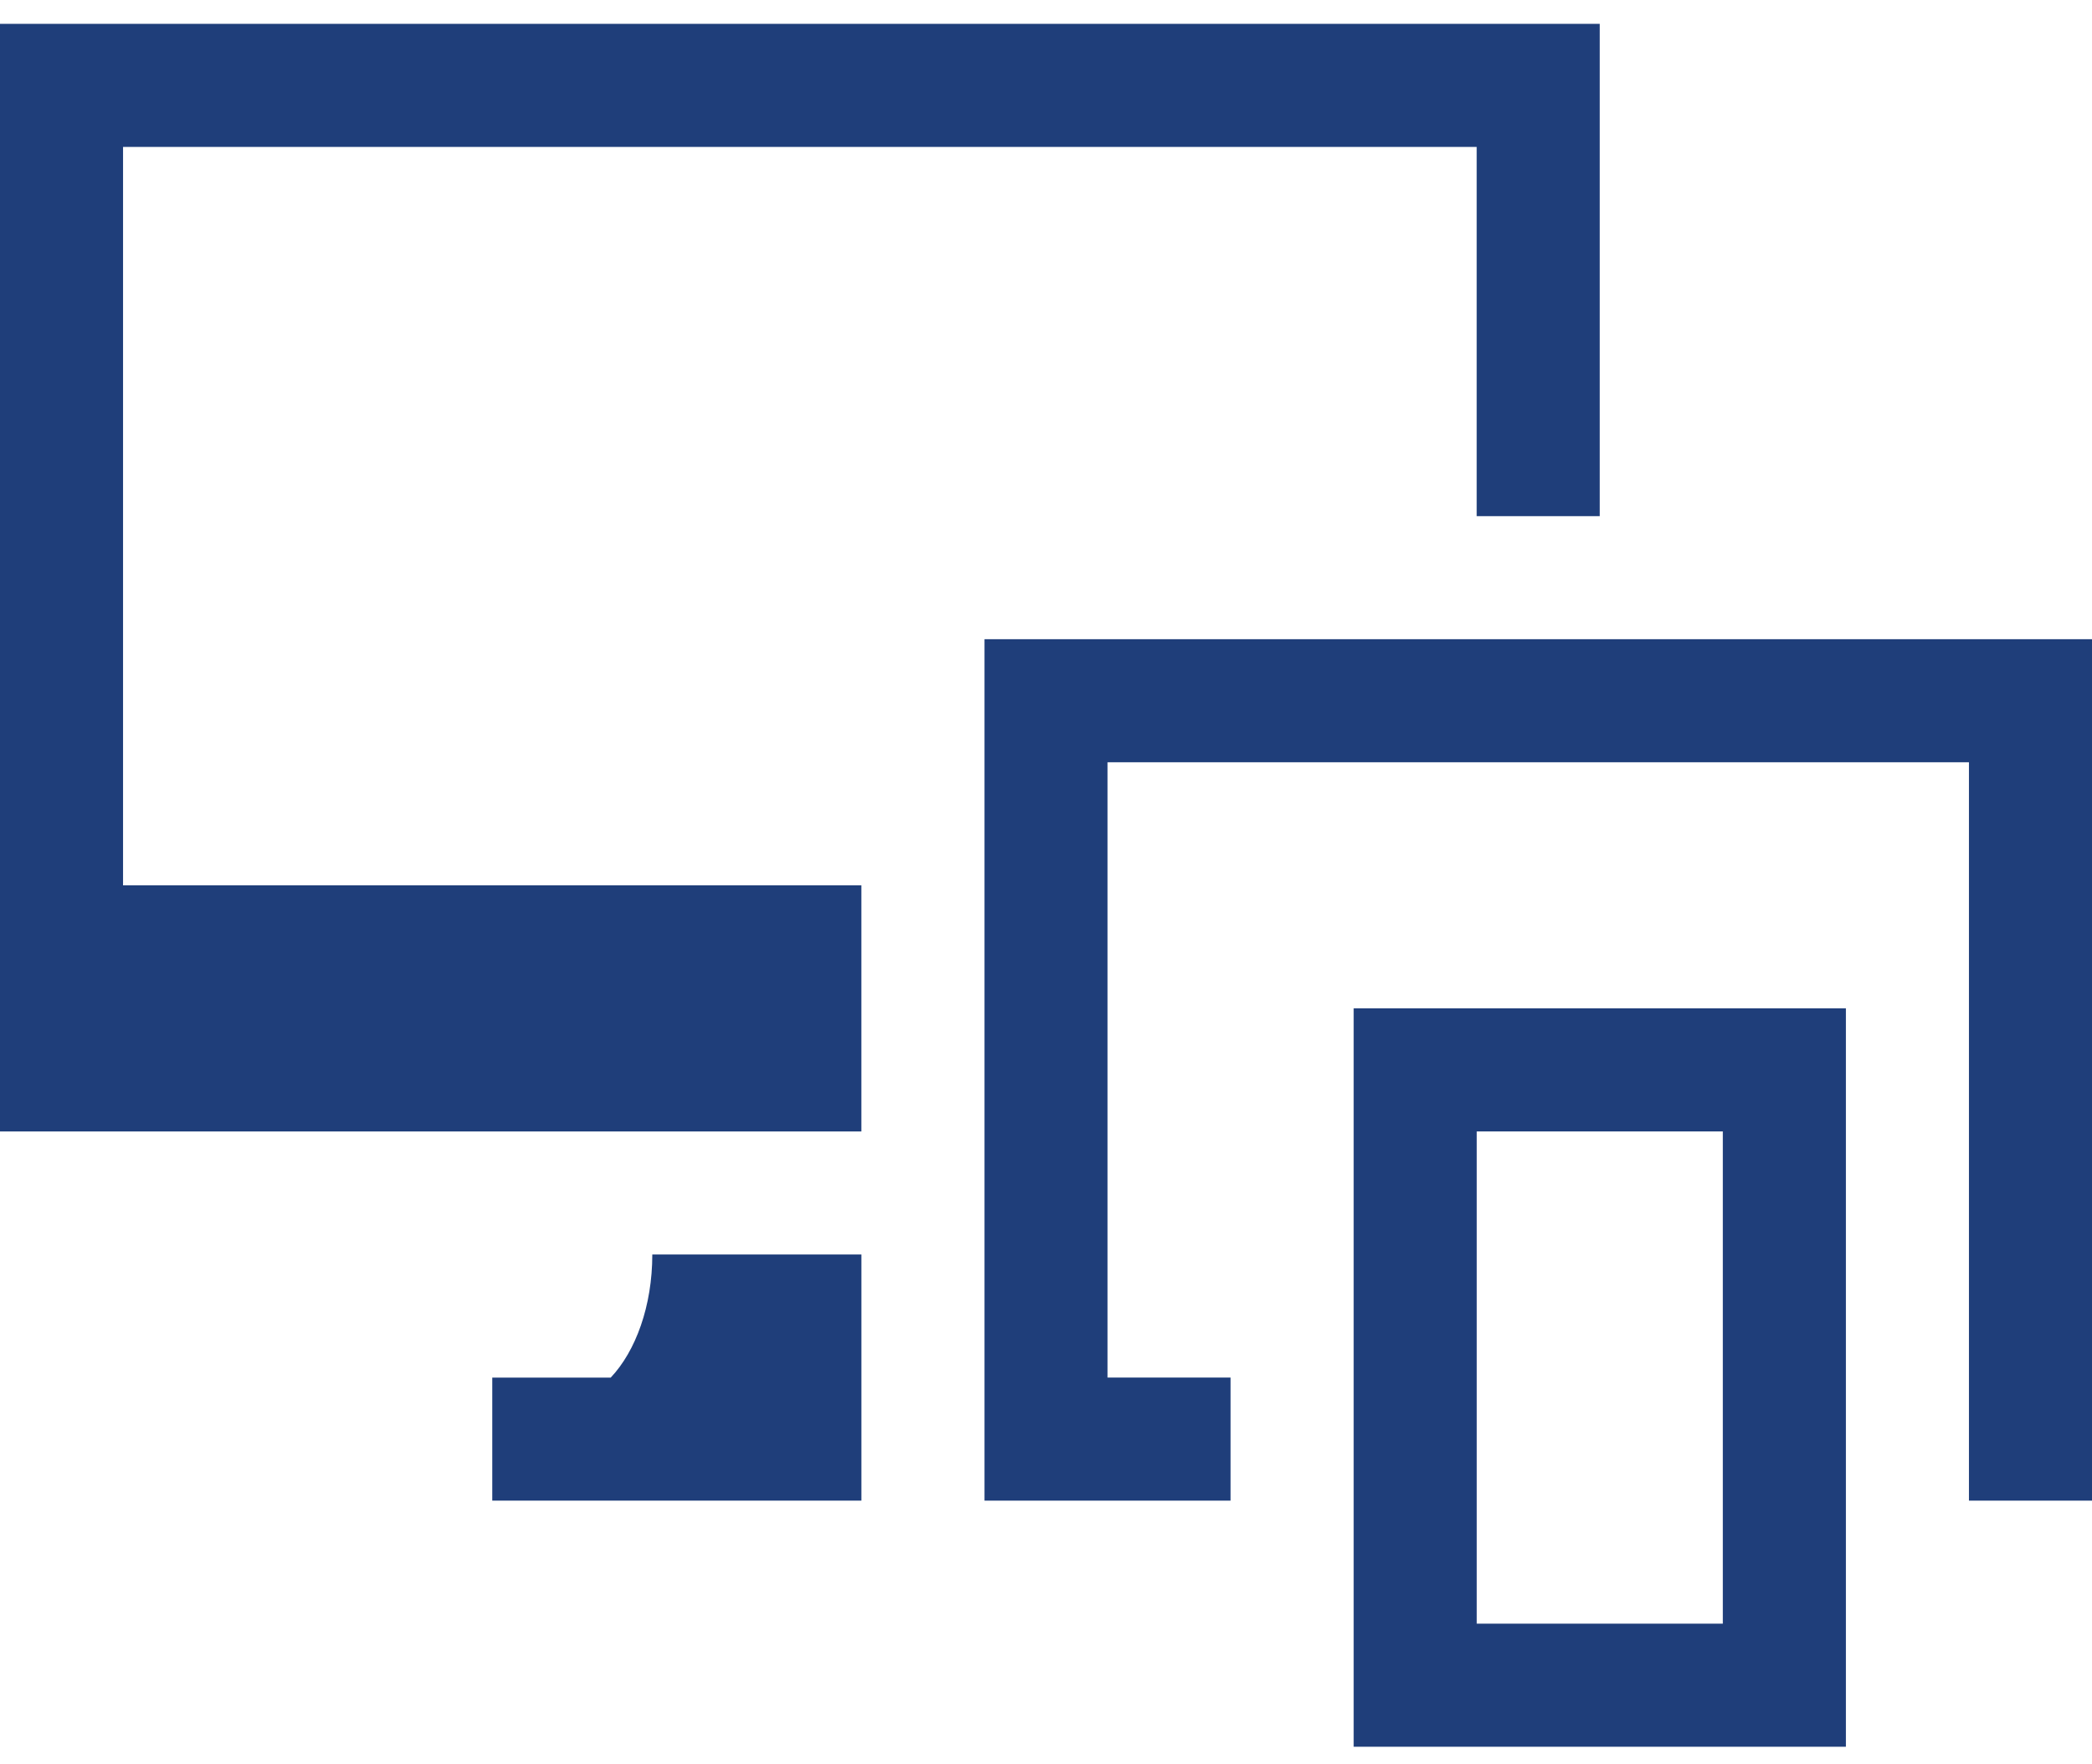
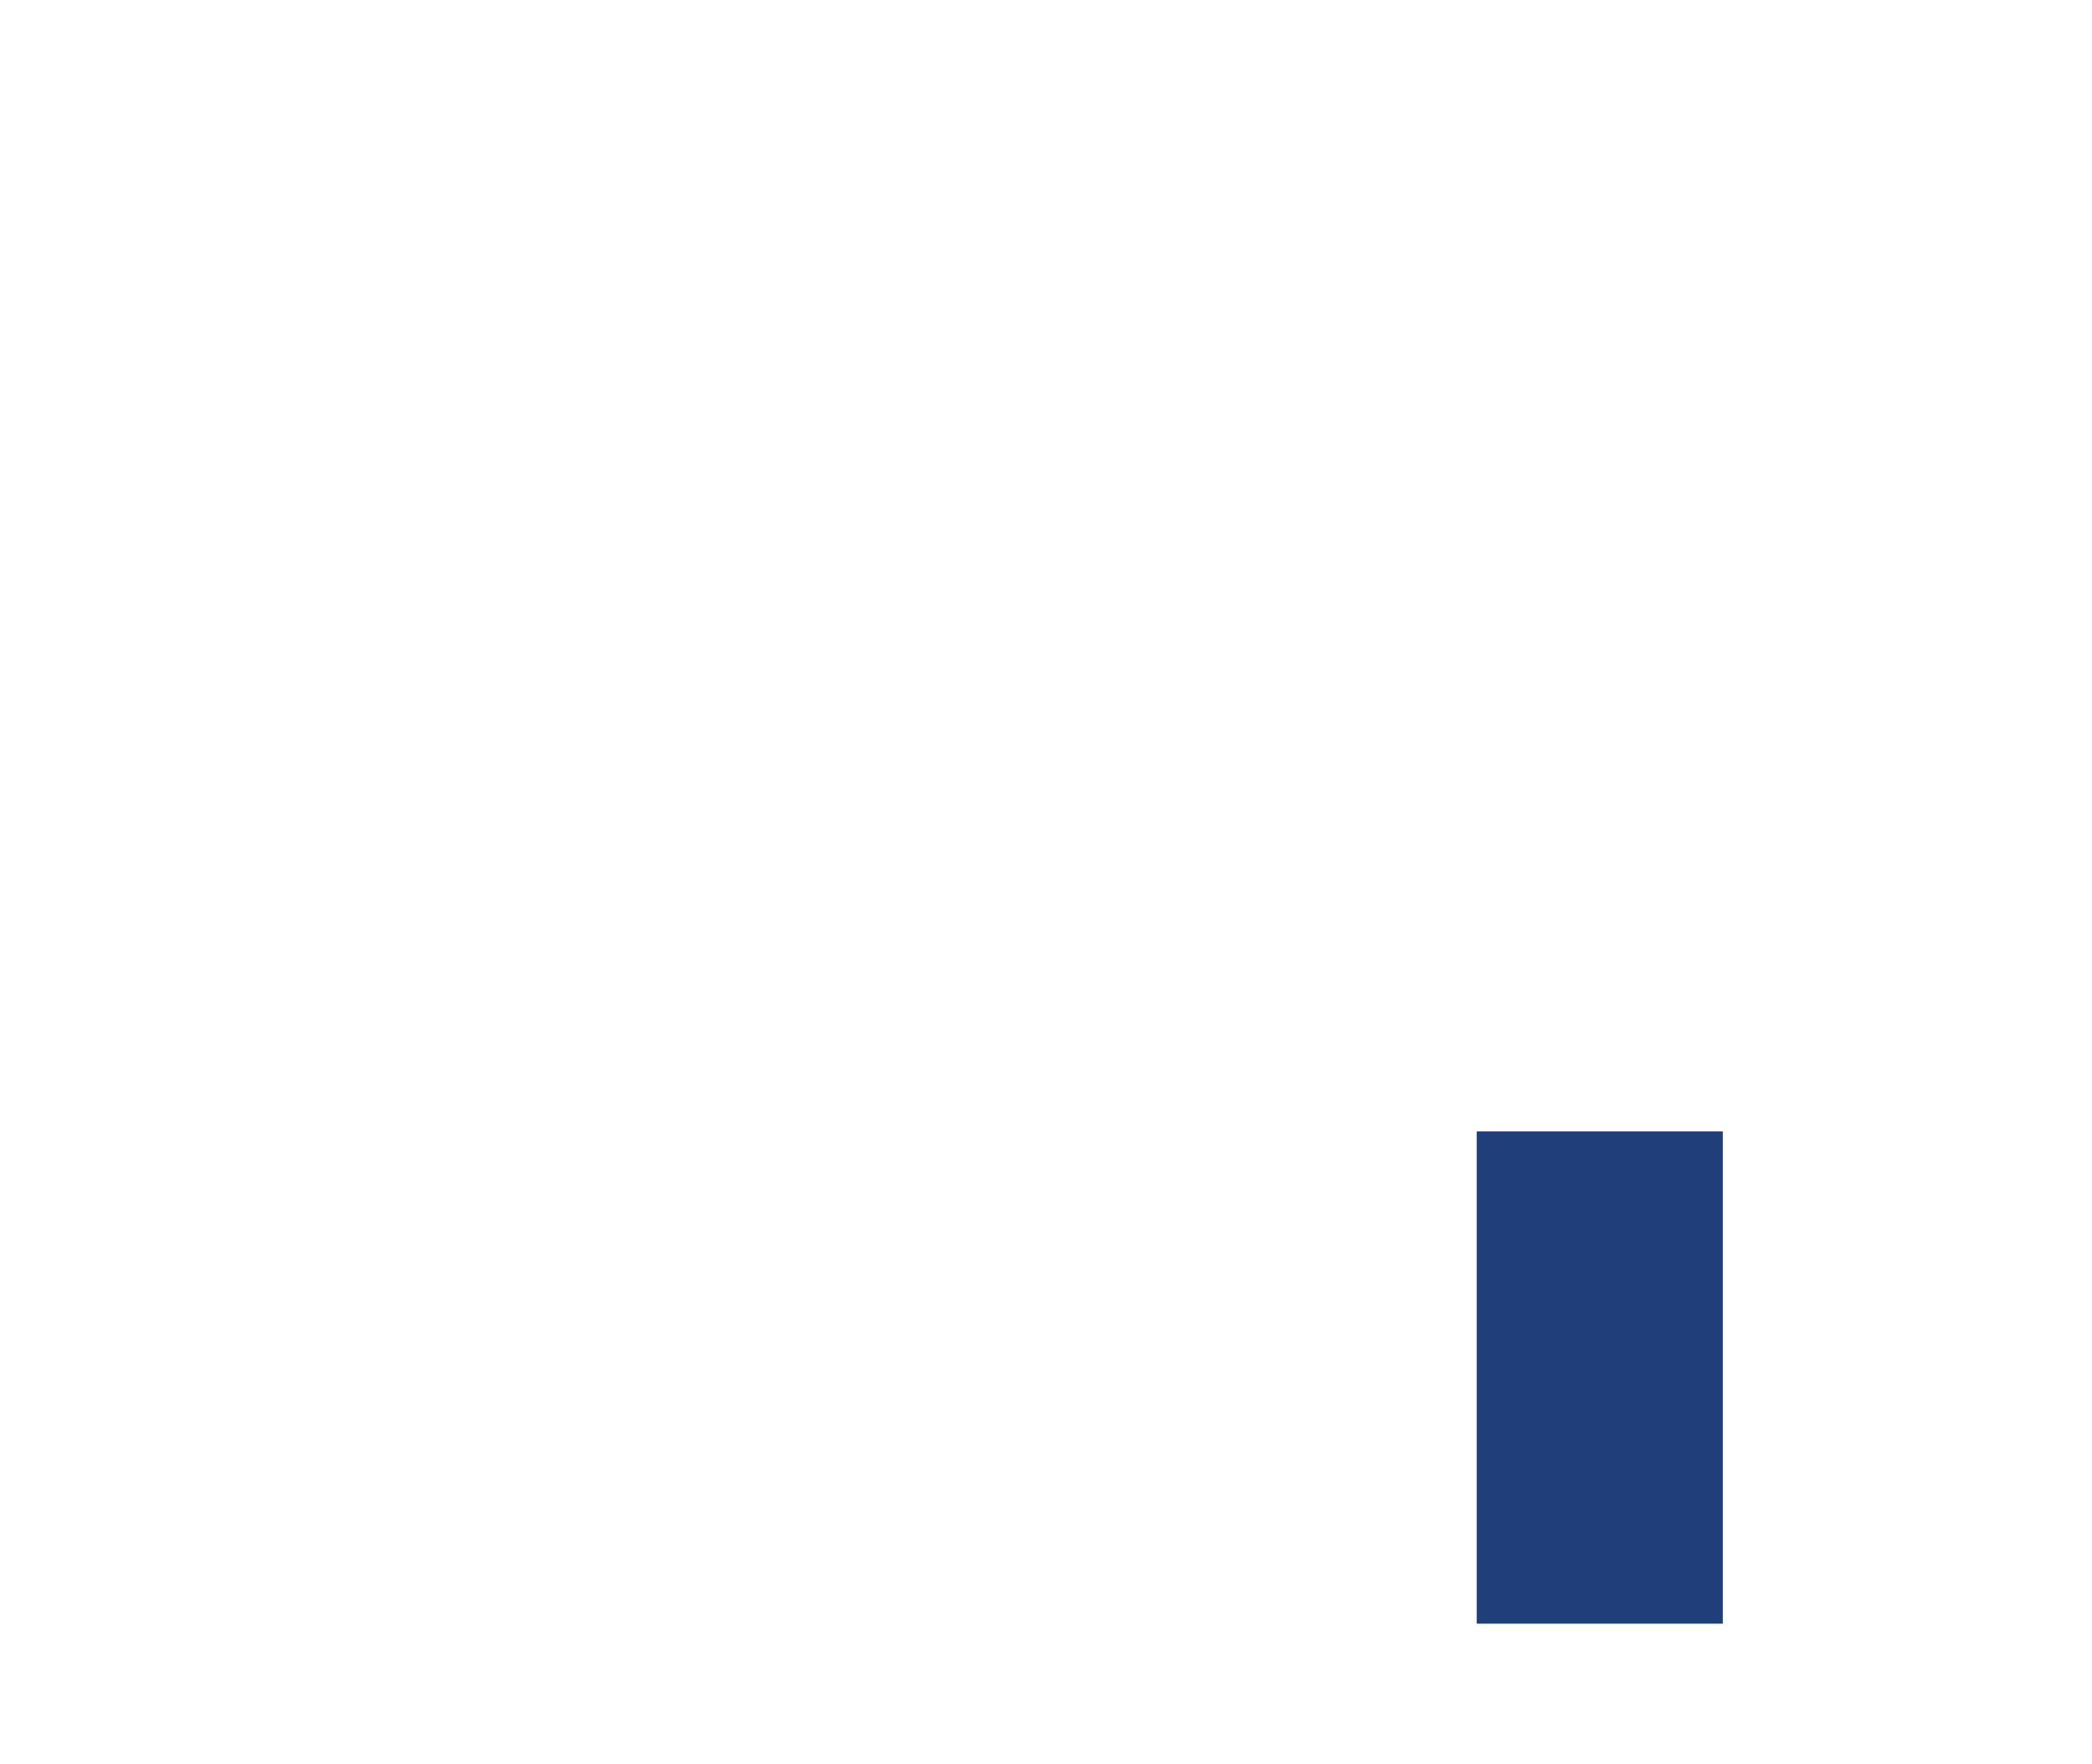
<svg xmlns="http://www.w3.org/2000/svg" width="83" height="70" viewBox="0 0 83 70" fill="none">
-   <path d="M24.23 54.655H19.53V59.537H34.176V49.772H25.88C25.88 51.813 25.222 53.606 24.231 54.655H24.23Z" fill="#1F3E7A" />
-   <path d="M53.706 69.301H73.236V40.006H53.706V69.301ZM58.589 44.889H68.353V64.418H58.589V44.889Z" fill="#1F3E7A" />
-   <path d="M39.059 25.36V59.537H48.823V54.654H43.941V30.242H78.118V59.537H83V25.36H39.059Z" fill="#1F3E7A" />
-   <path d="M4.882 5.829H58.587V20.478H63.47V0.946H0V44.89H34.175V35.125H4.882V5.829Z" fill="#1F3E7A" />
+   <path d="M53.706 69.301H73.236H53.706V69.301ZM58.589 44.889H68.353V64.418H58.589V44.889Z" fill="#1F3E7A" />
</svg>